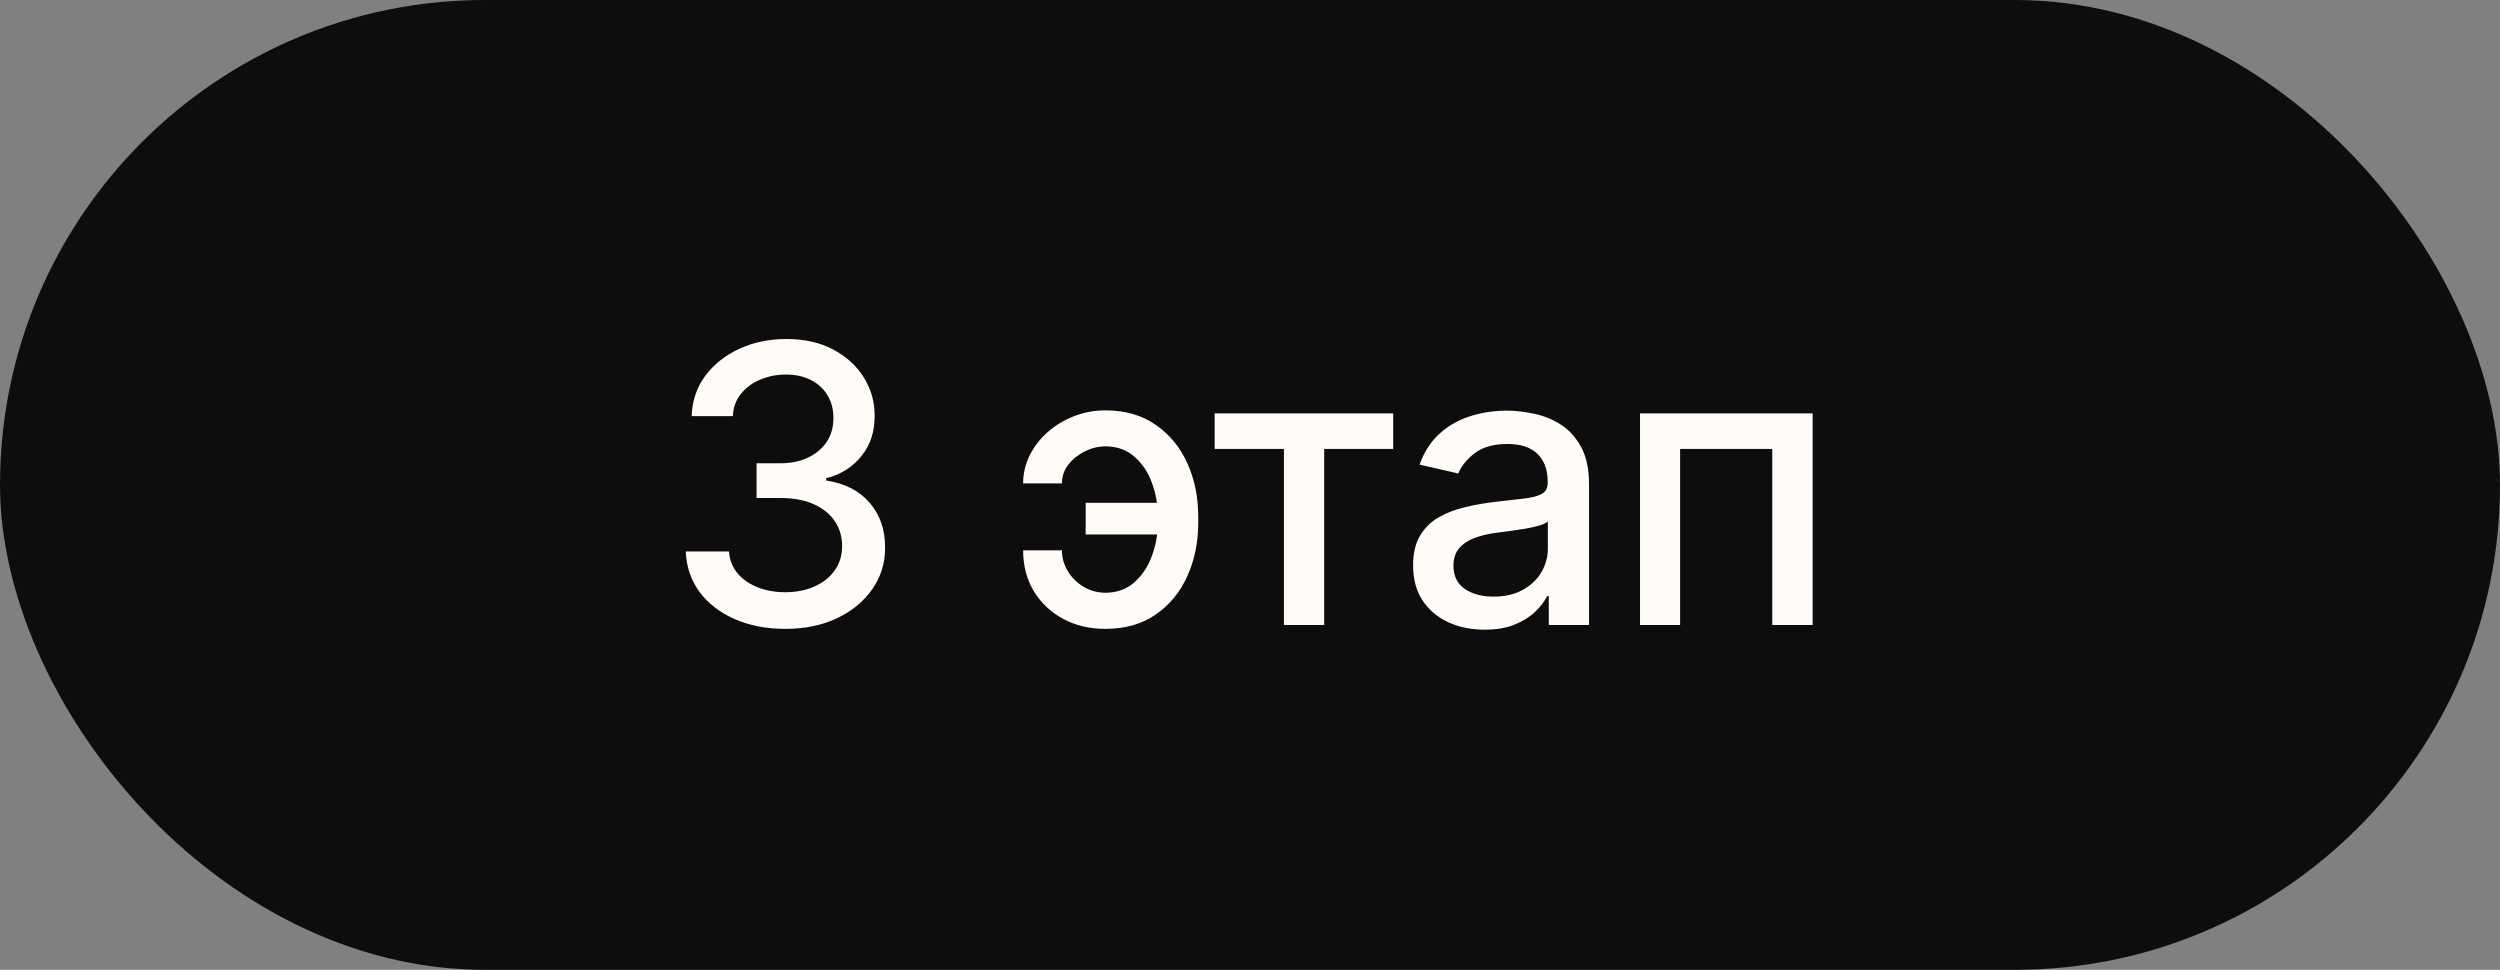
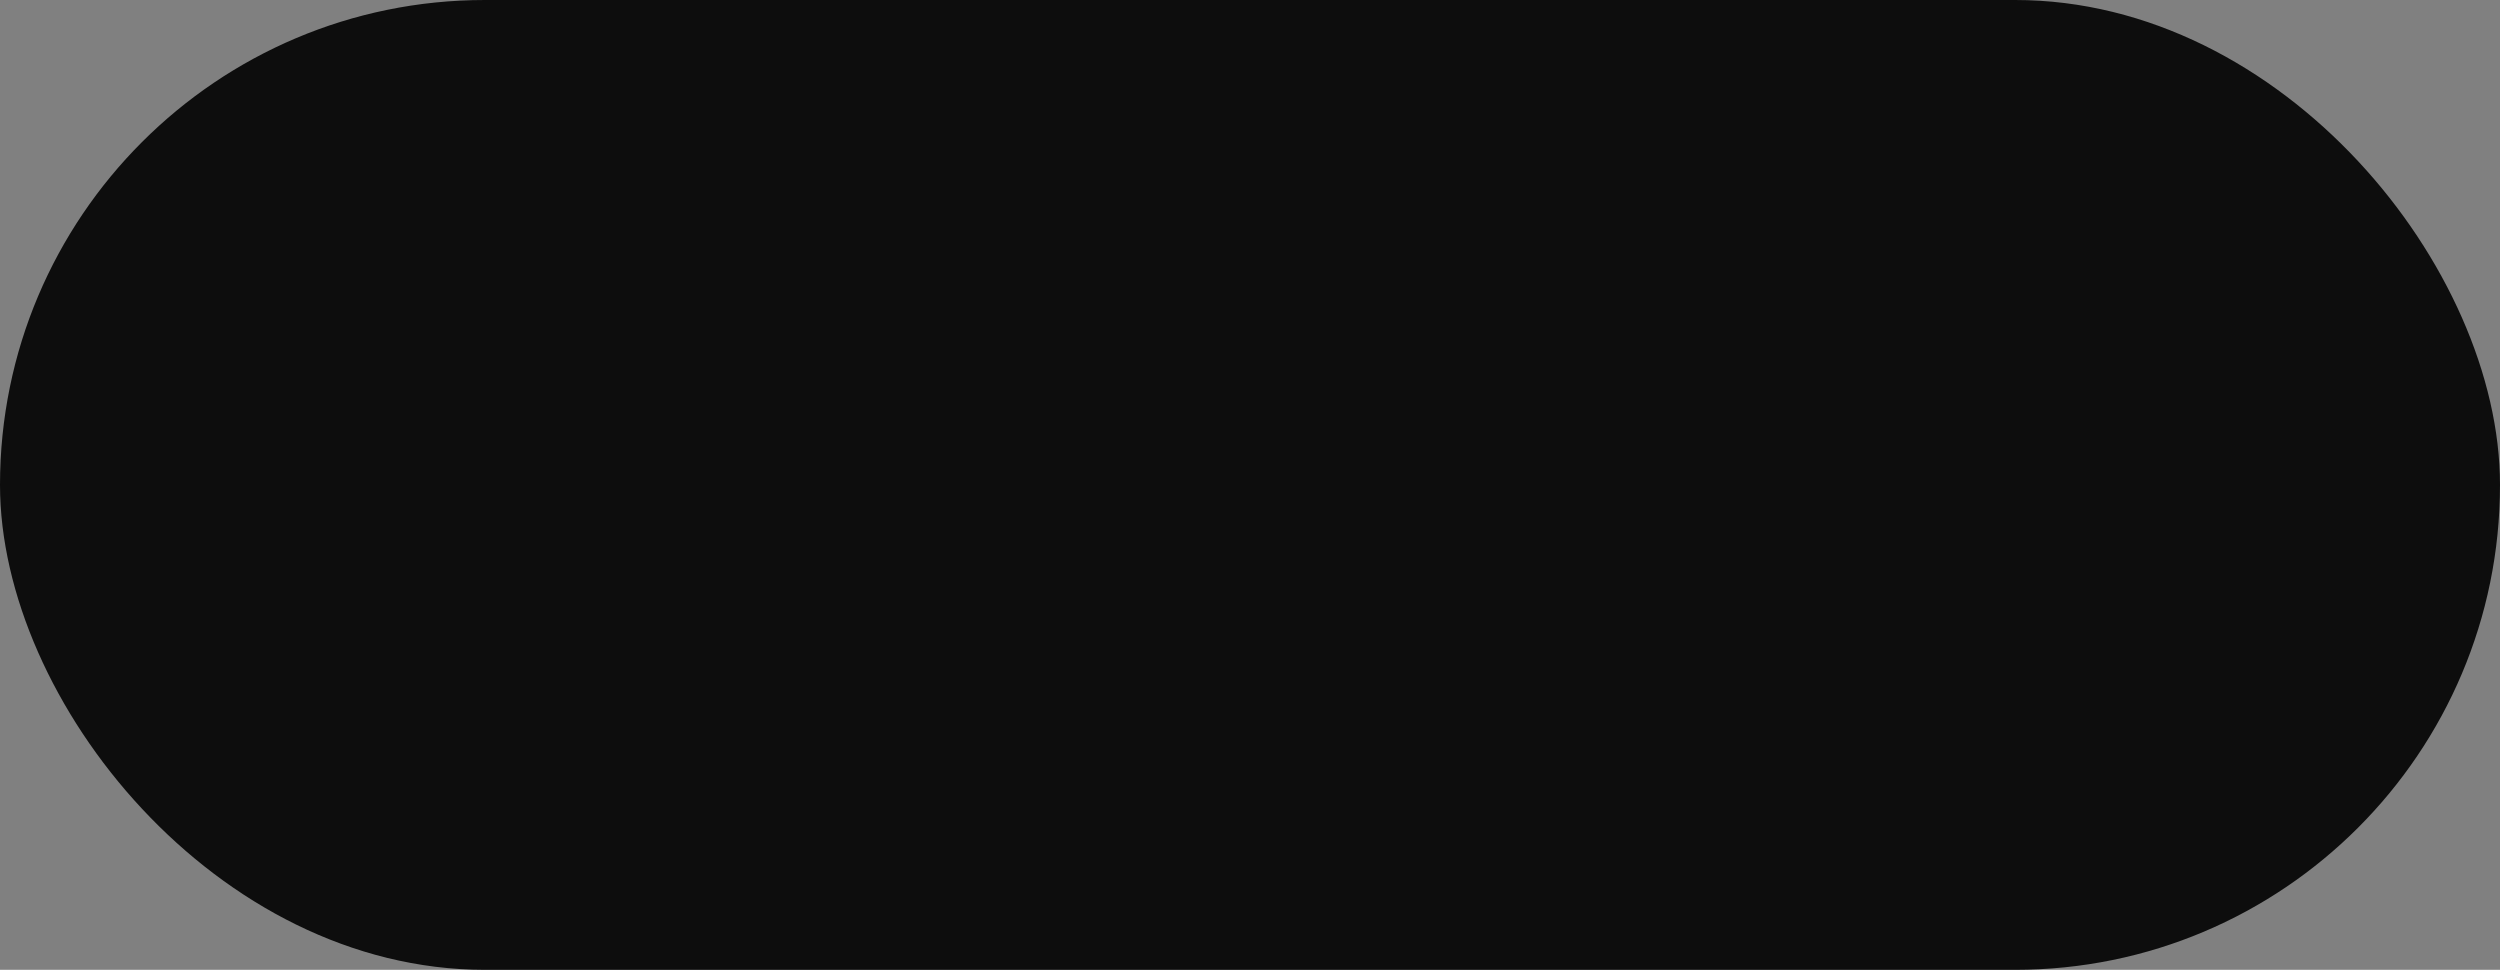
<svg xmlns="http://www.w3.org/2000/svg" width="116" height="45" viewBox="0 0 116 45" fill="none">
  <rect x="0" y="0" width="116" height="45" fill="#808080" stroke="none" />
  <rect width="116" height="45" rx="22.5" fill="#0D0D0D" />
-   <path d="M36.441 29.179C35.563 29.179 34.779 29.028 34.088 28.725C33.402 28.423 32.859 28.003 32.458 27.466C32.062 26.925 31.849 26.298 31.819 25.587H33.826C33.852 25.974 33.982 26.311 34.216 26.597C34.455 26.878 34.766 27.095 35.149 27.249C35.533 27.402 35.959 27.479 36.428 27.479C36.943 27.479 37.399 27.389 37.796 27.21C38.196 27.031 38.51 26.782 38.735 26.462C38.961 26.139 39.074 25.766 39.074 25.344C39.074 24.905 38.961 24.519 38.735 24.187C38.514 23.85 38.188 23.586 37.757 23.394C37.331 23.202 36.816 23.107 36.211 23.107H35.105V21.496H36.211C36.696 21.496 37.122 21.408 37.489 21.234C37.86 21.059 38.149 20.816 38.358 20.505C38.567 20.19 38.671 19.821 38.671 19.399C38.671 18.994 38.58 18.643 38.397 18.345C38.218 18.042 37.962 17.805 37.63 17.635C37.301 17.465 36.914 17.379 36.466 17.379C36.04 17.379 35.642 17.458 35.271 17.616C34.904 17.769 34.606 17.991 34.376 18.28C34.146 18.566 34.022 18.909 34.005 19.31H32.094C32.115 18.602 32.324 17.98 32.72 17.443C33.121 16.906 33.649 16.486 34.306 16.184C34.962 15.881 35.691 15.73 36.492 15.73C37.331 15.73 38.056 15.894 38.665 16.222C39.279 16.546 39.752 16.979 40.084 17.52C40.421 18.061 40.587 18.653 40.583 19.297C40.587 20.03 40.382 20.652 39.969 21.163C39.56 21.675 39.014 22.018 38.333 22.192V22.295C39.202 22.427 39.875 22.772 40.352 23.33C40.834 23.889 41.073 24.581 41.068 25.408C41.073 26.128 40.872 26.773 40.468 27.345C40.067 27.916 39.519 28.365 38.825 28.693C38.13 29.017 37.336 29.179 36.441 29.179ZM51.289 20.709C50.956 20.714 50.637 20.793 50.33 20.946C50.023 21.099 49.77 21.304 49.569 21.56C49.373 21.815 49.275 22.105 49.275 22.429H47.473C47.473 21.969 47.575 21.534 47.78 21.125C47.984 20.716 48.263 20.356 48.617 20.045C48.971 19.734 49.378 19.489 49.838 19.31C50.298 19.131 50.782 19.041 51.289 19.041C52.214 19.041 52.995 19.267 53.635 19.719C54.278 20.166 54.766 20.763 55.099 21.509C55.431 22.25 55.597 23.064 55.597 23.95V24.27C55.597 25.156 55.431 25.972 55.099 26.718C54.766 27.464 54.278 28.06 53.635 28.508C52.995 28.955 52.214 29.179 51.289 29.179C50.547 29.179 49.889 29.021 49.314 28.706C48.738 28.391 48.287 27.96 47.959 27.415C47.635 26.865 47.473 26.239 47.473 25.535H49.275C49.275 25.885 49.367 26.209 49.55 26.507C49.733 26.805 49.976 27.046 50.279 27.229C50.586 27.408 50.922 27.5 51.289 27.504C51.839 27.5 52.292 27.334 52.65 27.006C53.013 26.678 53.281 26.266 53.456 25.772C53.635 25.273 53.724 24.773 53.724 24.27V23.95C53.724 23.426 53.635 22.917 53.456 22.423C53.281 21.928 53.013 21.521 52.65 21.202C52.292 20.878 51.839 20.714 51.289 20.709ZM54.395 23.33V24.8H50.375V23.33H54.395ZM56.36 20.831V19.182H64.644V20.831H61.442V29H59.575V20.831H56.36ZM68.886 29.217C68.264 29.217 67.701 29.102 67.198 28.872C66.695 28.638 66.297 28.299 66.003 27.856C65.713 27.413 65.568 26.869 65.568 26.226C65.568 25.672 65.675 25.216 65.888 24.858C66.101 24.5 66.389 24.217 66.751 24.008C67.113 23.799 67.518 23.641 67.965 23.535C68.413 23.428 68.869 23.347 69.333 23.292C69.921 23.224 70.398 23.168 70.765 23.126C71.132 23.079 71.398 23.004 71.564 22.902C71.73 22.8 71.813 22.634 71.813 22.403V22.359C71.813 21.8 71.656 21.368 71.34 21.061C71.029 20.754 70.565 20.601 69.947 20.601C69.303 20.601 68.796 20.744 68.425 21.029C68.059 21.31 67.805 21.624 67.665 21.969L65.869 21.56C66.082 20.963 66.393 20.482 66.802 20.115C67.215 19.744 67.69 19.476 68.227 19.31C68.764 19.139 69.329 19.054 69.921 19.054C70.313 19.054 70.729 19.101 71.168 19.195C71.611 19.284 72.024 19.45 72.408 19.693C72.796 19.936 73.113 20.283 73.36 20.735C73.607 21.183 73.731 21.764 73.731 22.48V29H71.864V27.658H71.788C71.664 27.905 71.479 28.148 71.232 28.386C70.984 28.625 70.667 28.823 70.279 28.981C69.891 29.139 69.427 29.217 68.886 29.217ZM69.301 27.683C69.83 27.683 70.281 27.579 70.656 27.37C71.036 27.161 71.323 26.889 71.519 26.552C71.719 26.211 71.82 25.847 71.82 25.459V24.193C71.751 24.261 71.619 24.325 71.423 24.385C71.232 24.44 71.012 24.489 70.765 24.532C70.518 24.57 70.277 24.607 70.043 24.641C69.808 24.671 69.612 24.696 69.455 24.717C69.084 24.764 68.745 24.843 68.438 24.954C68.136 25.065 67.893 25.224 67.71 25.433C67.531 25.638 67.441 25.91 67.441 26.251C67.441 26.724 67.616 27.082 67.965 27.325C68.315 27.564 68.76 27.683 69.301 27.683ZM76.097 29V19.182H84.106V29H82.233V20.831H77.957V29H76.097Z" fill="#FFFBF7" />
</svg>